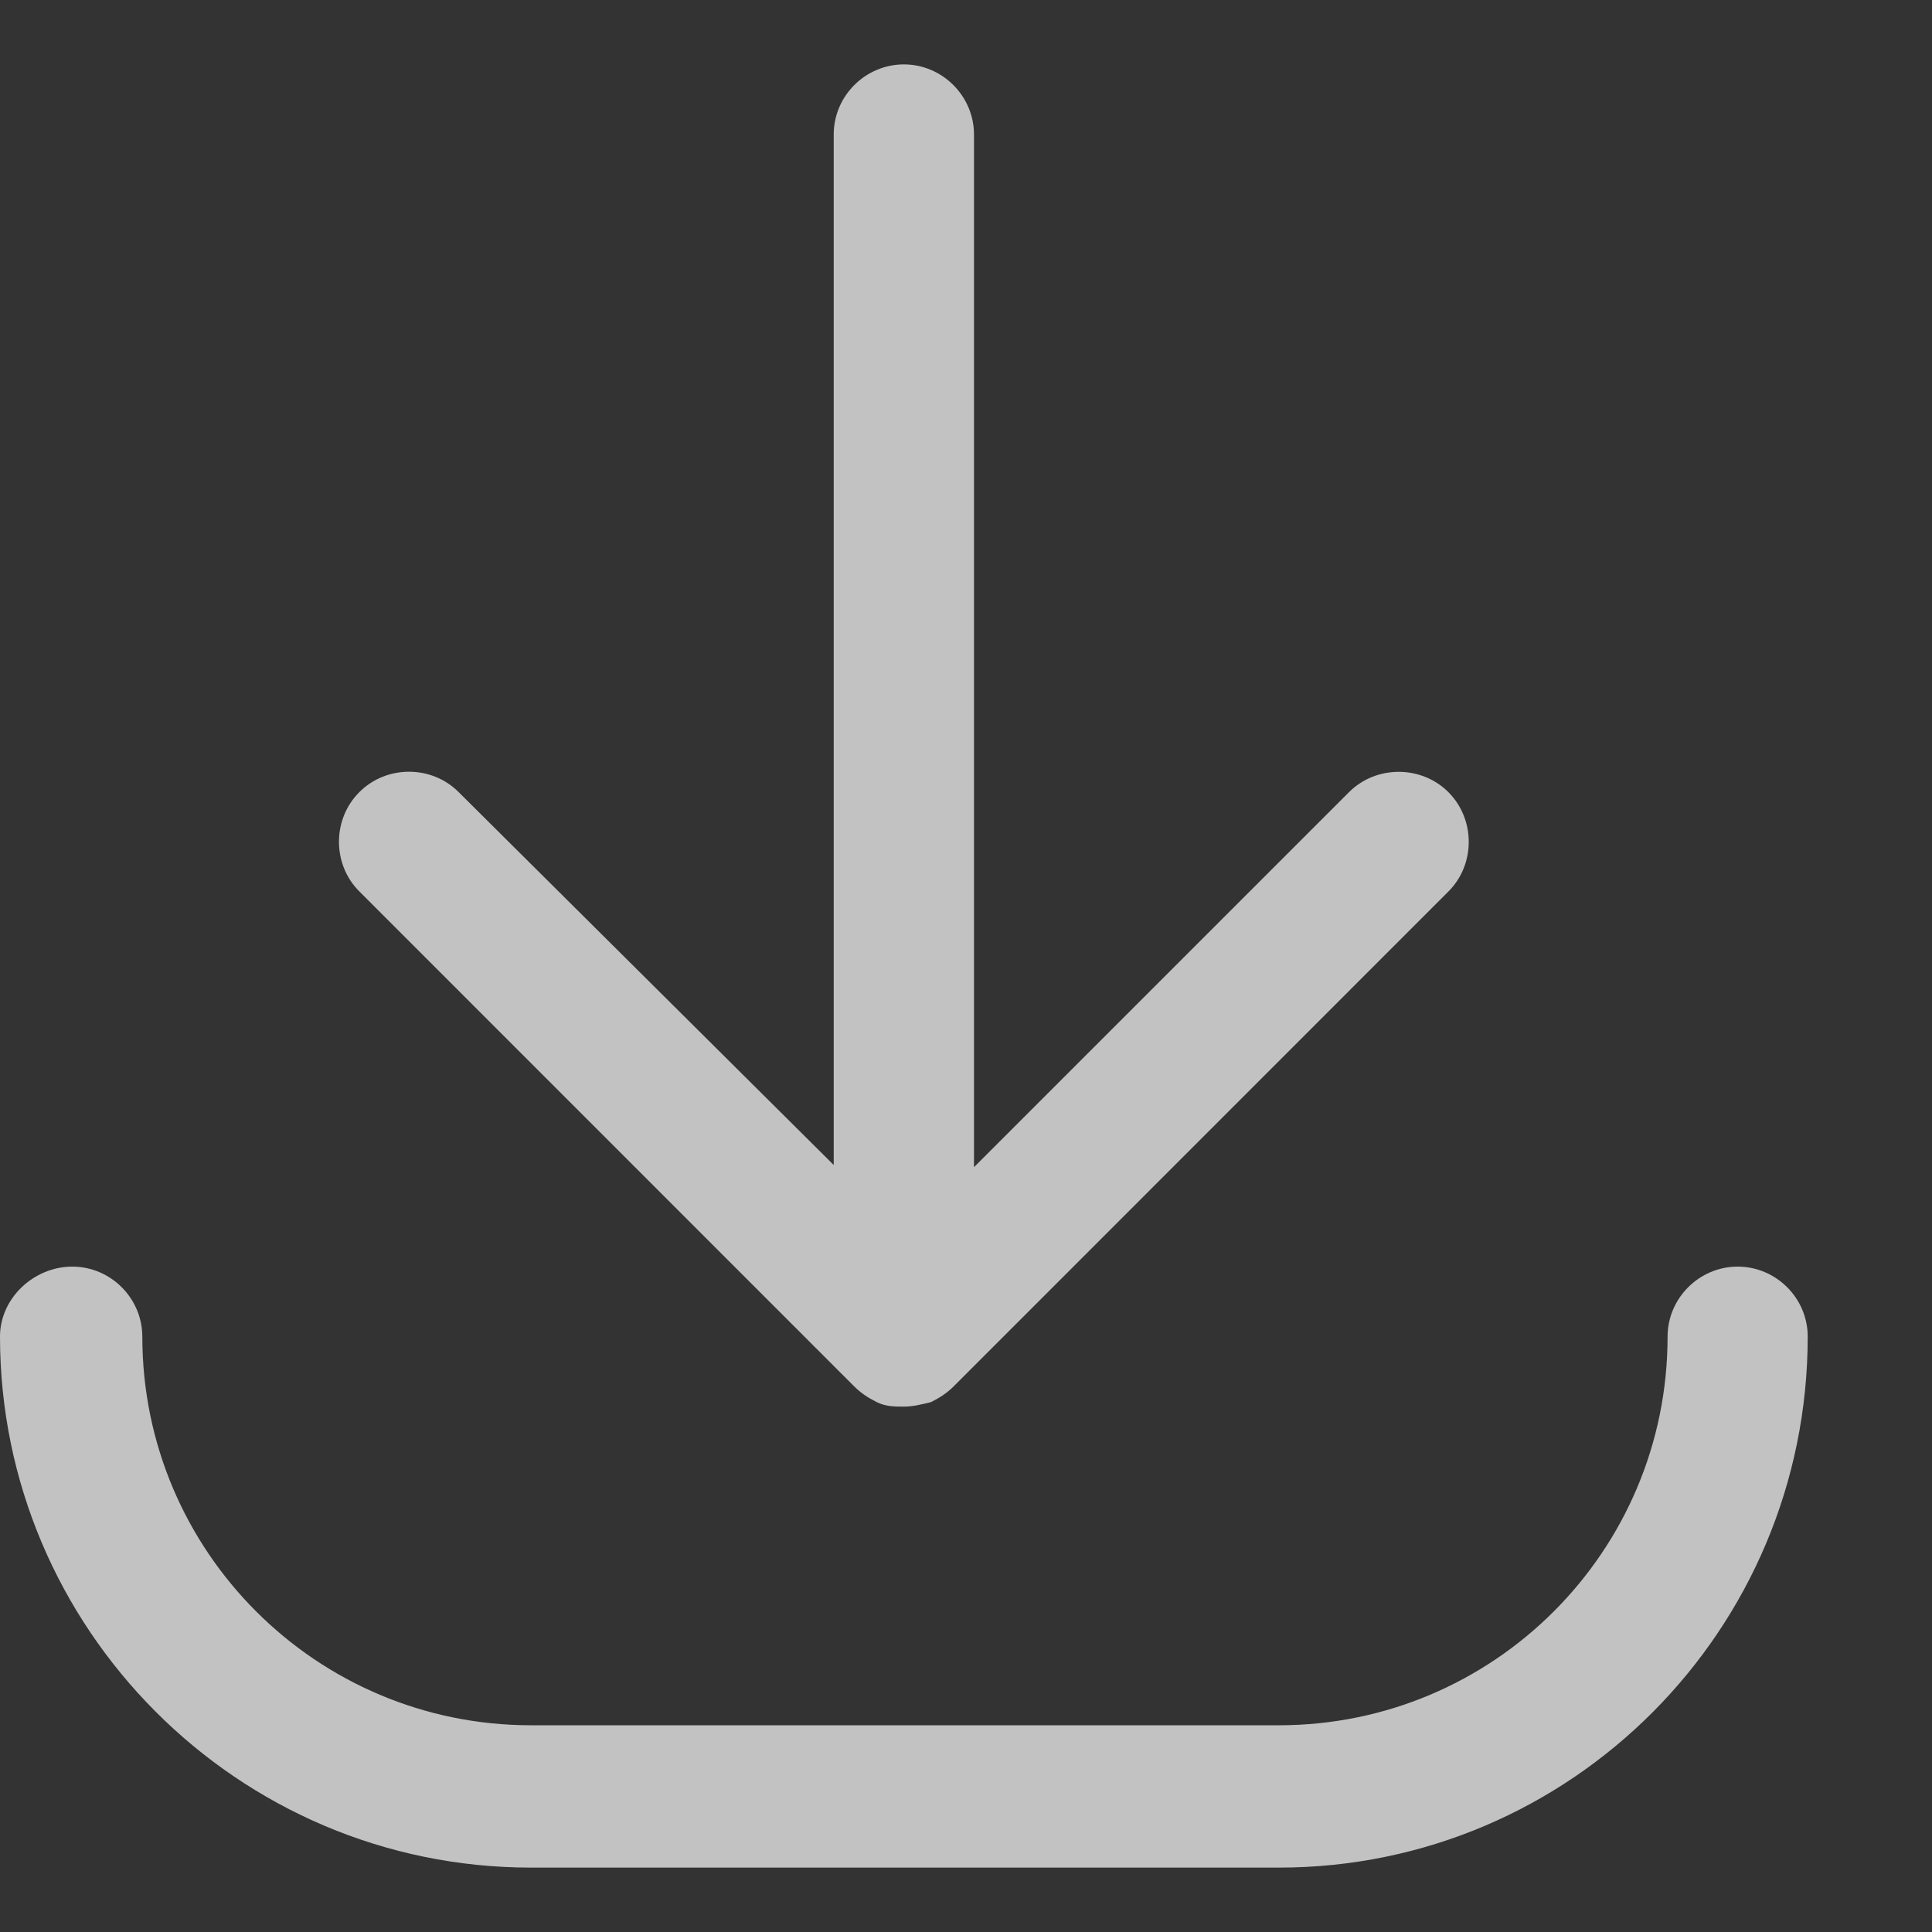
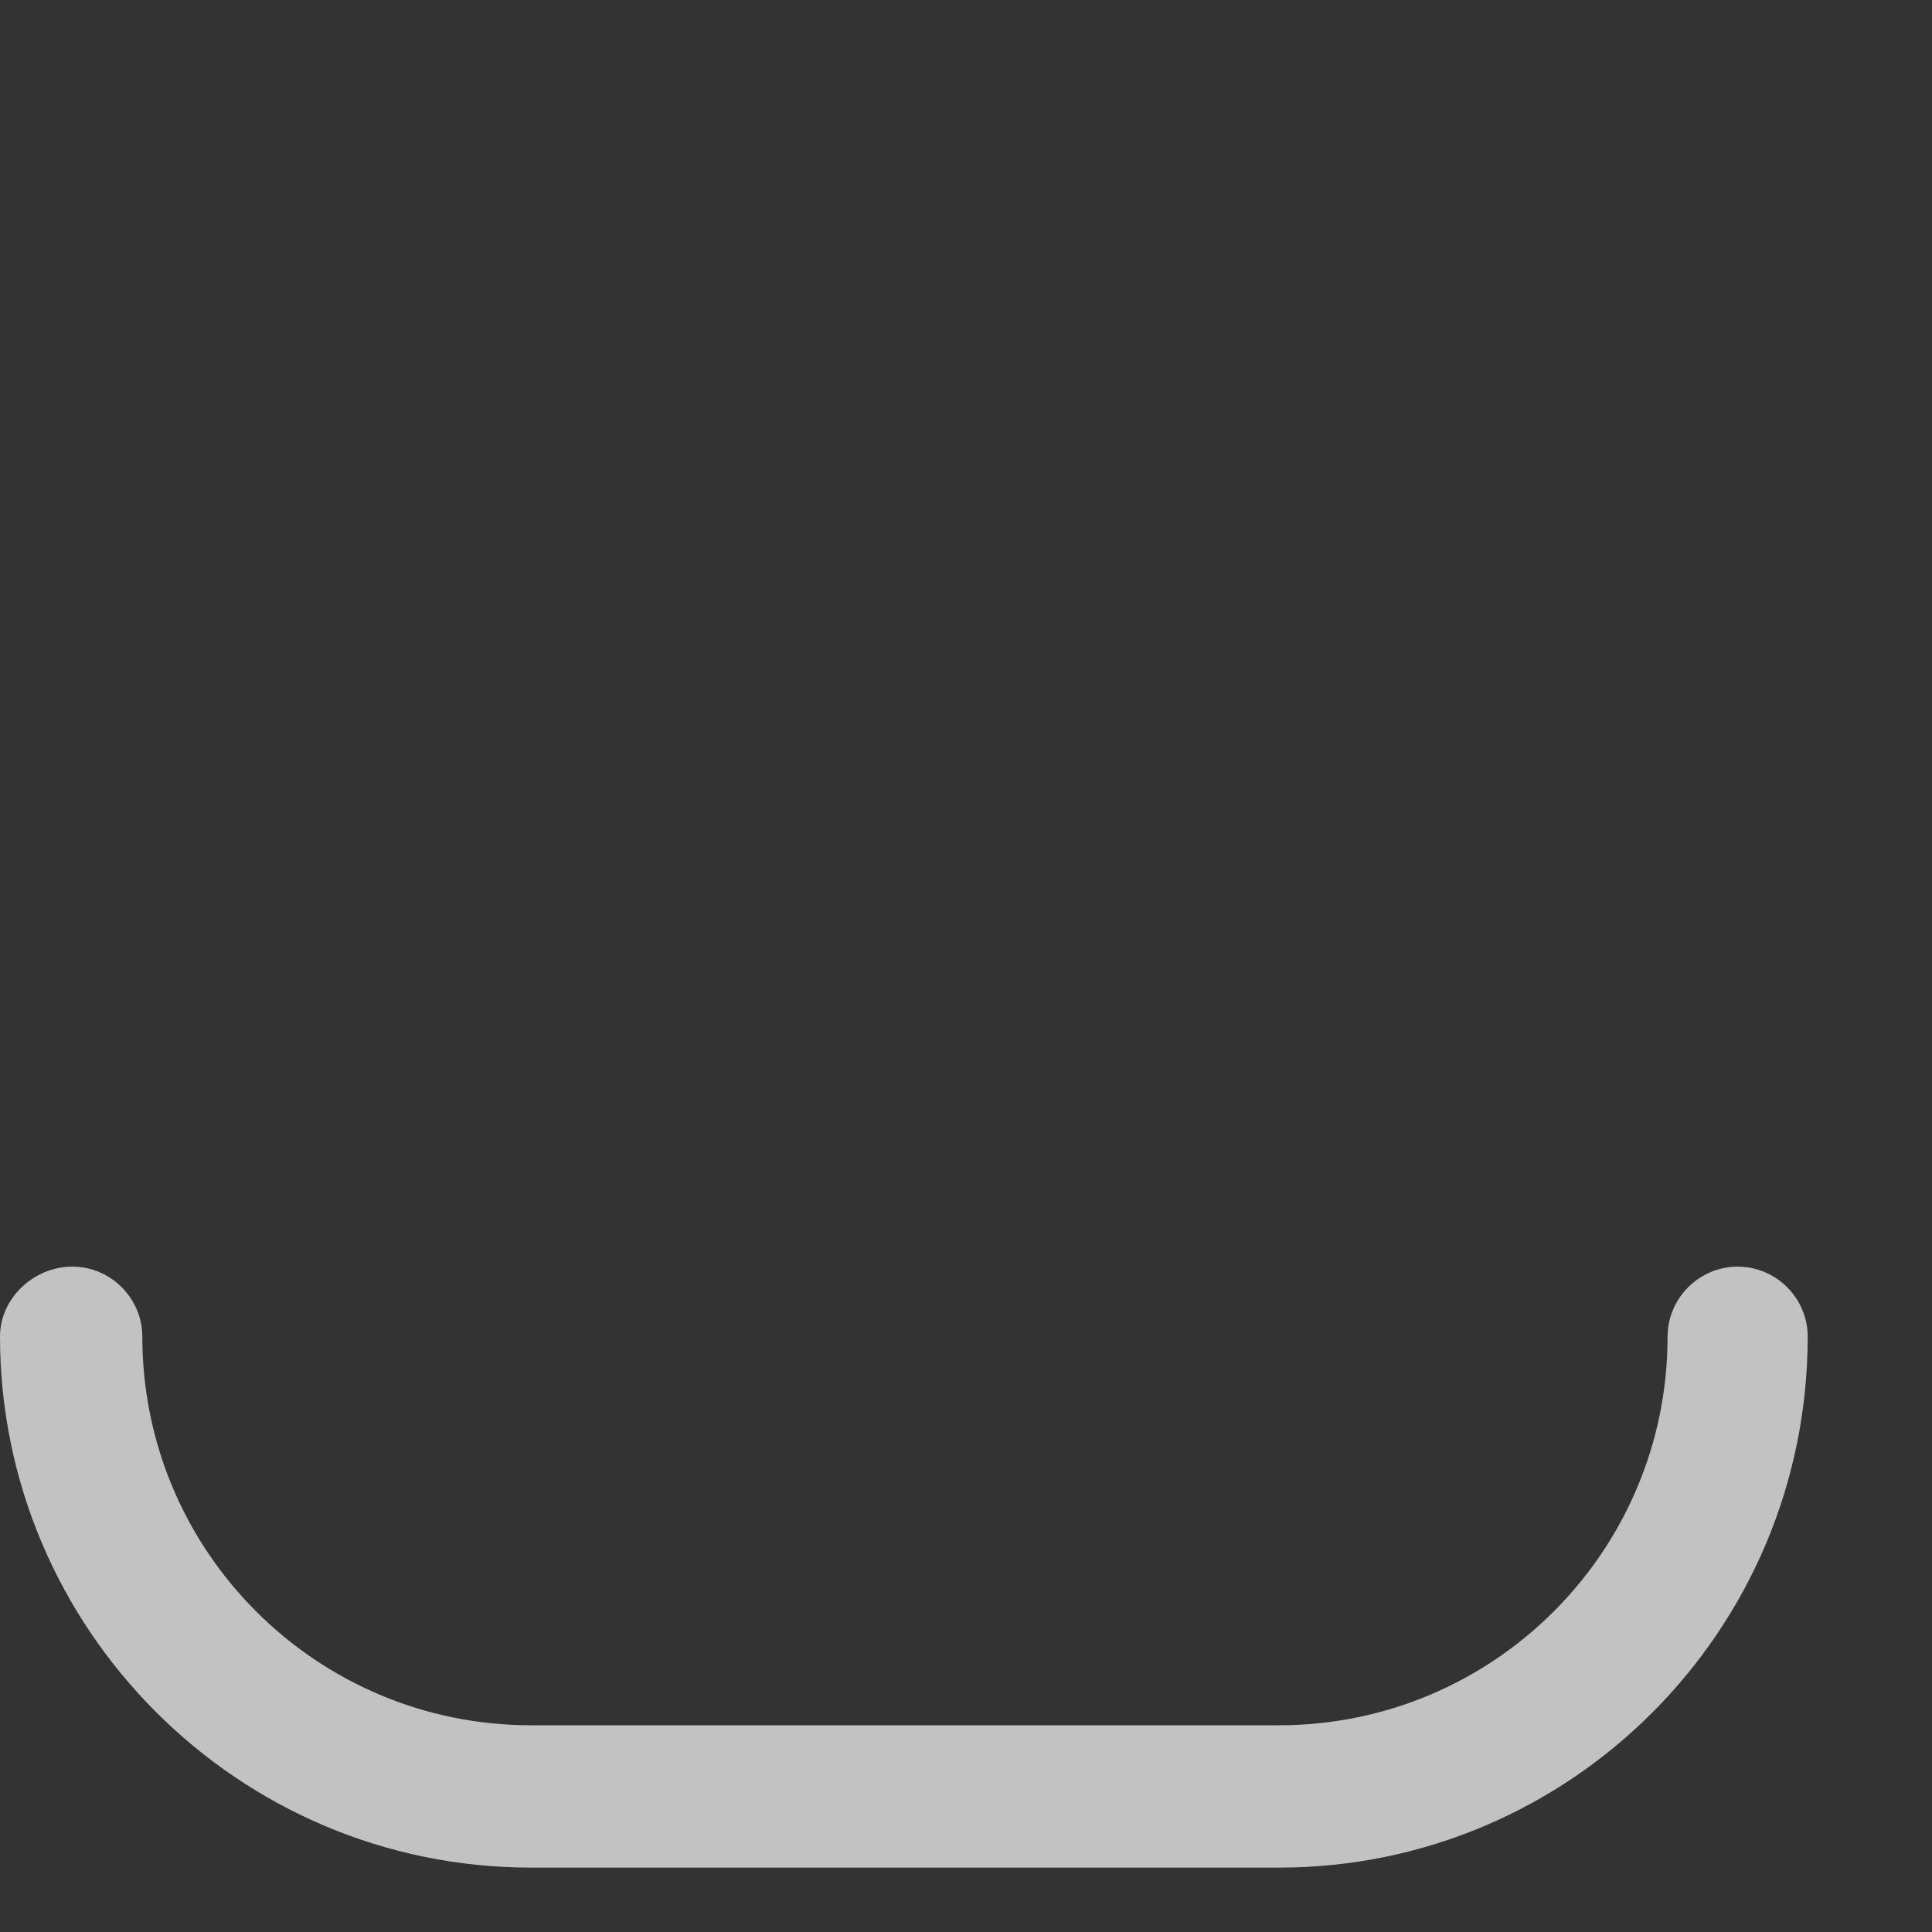
<svg xmlns="http://www.w3.org/2000/svg" width="15" height="15" viewBox="0 0 15 15" fill="none">
  <rect x="0" y="0" width="15" height="15" fill="#333333" stroke="none" />
-   <path d="M6.632 10.764C6.685 10.816 6.737 10.851 6.807 10.886C6.877 10.921 6.948 10.921 7.018 10.921C7.088 10.921 7.158 10.903 7.228 10.886C7.298 10.851 7.351 10.816 7.404 10.764L11.245 6.922C11.456 6.712 11.456 6.361 11.245 6.15C11.035 5.94 10.684 5.94 10.474 6.15L7.562 9.062V1.044C7.562 0.746 7.316 0.5 7.018 0.5C6.719 0.5 6.473 0.745 6.473 1.044V9.045L3.561 6.15C3.351 5.939 3 5.939 2.79 6.15C2.579 6.36 2.579 6.711 2.79 6.921L6.632 10.764Z" fill="white" fill-opacity="0.7" />
  <path d="M13.491 9.834C13.193 9.834 12.947 10.079 12.947 10.378C12.947 12.045 11.596 13.395 9.929 13.395H4.123C2.456 13.395 1.105 12.044 1.105 10.378C1.105 10.08 0.86 9.834 0.561 9.834C0.263 9.834 0 10.079 0 10.377C0 12.64 1.842 14.5 4.123 14.5H9.93C12.193 14.5 14.035 12.658 14.035 10.377C14.035 10.079 13.79 9.834 13.491 9.834Z" fill="white" fill-opacity="0.7" />
</svg>